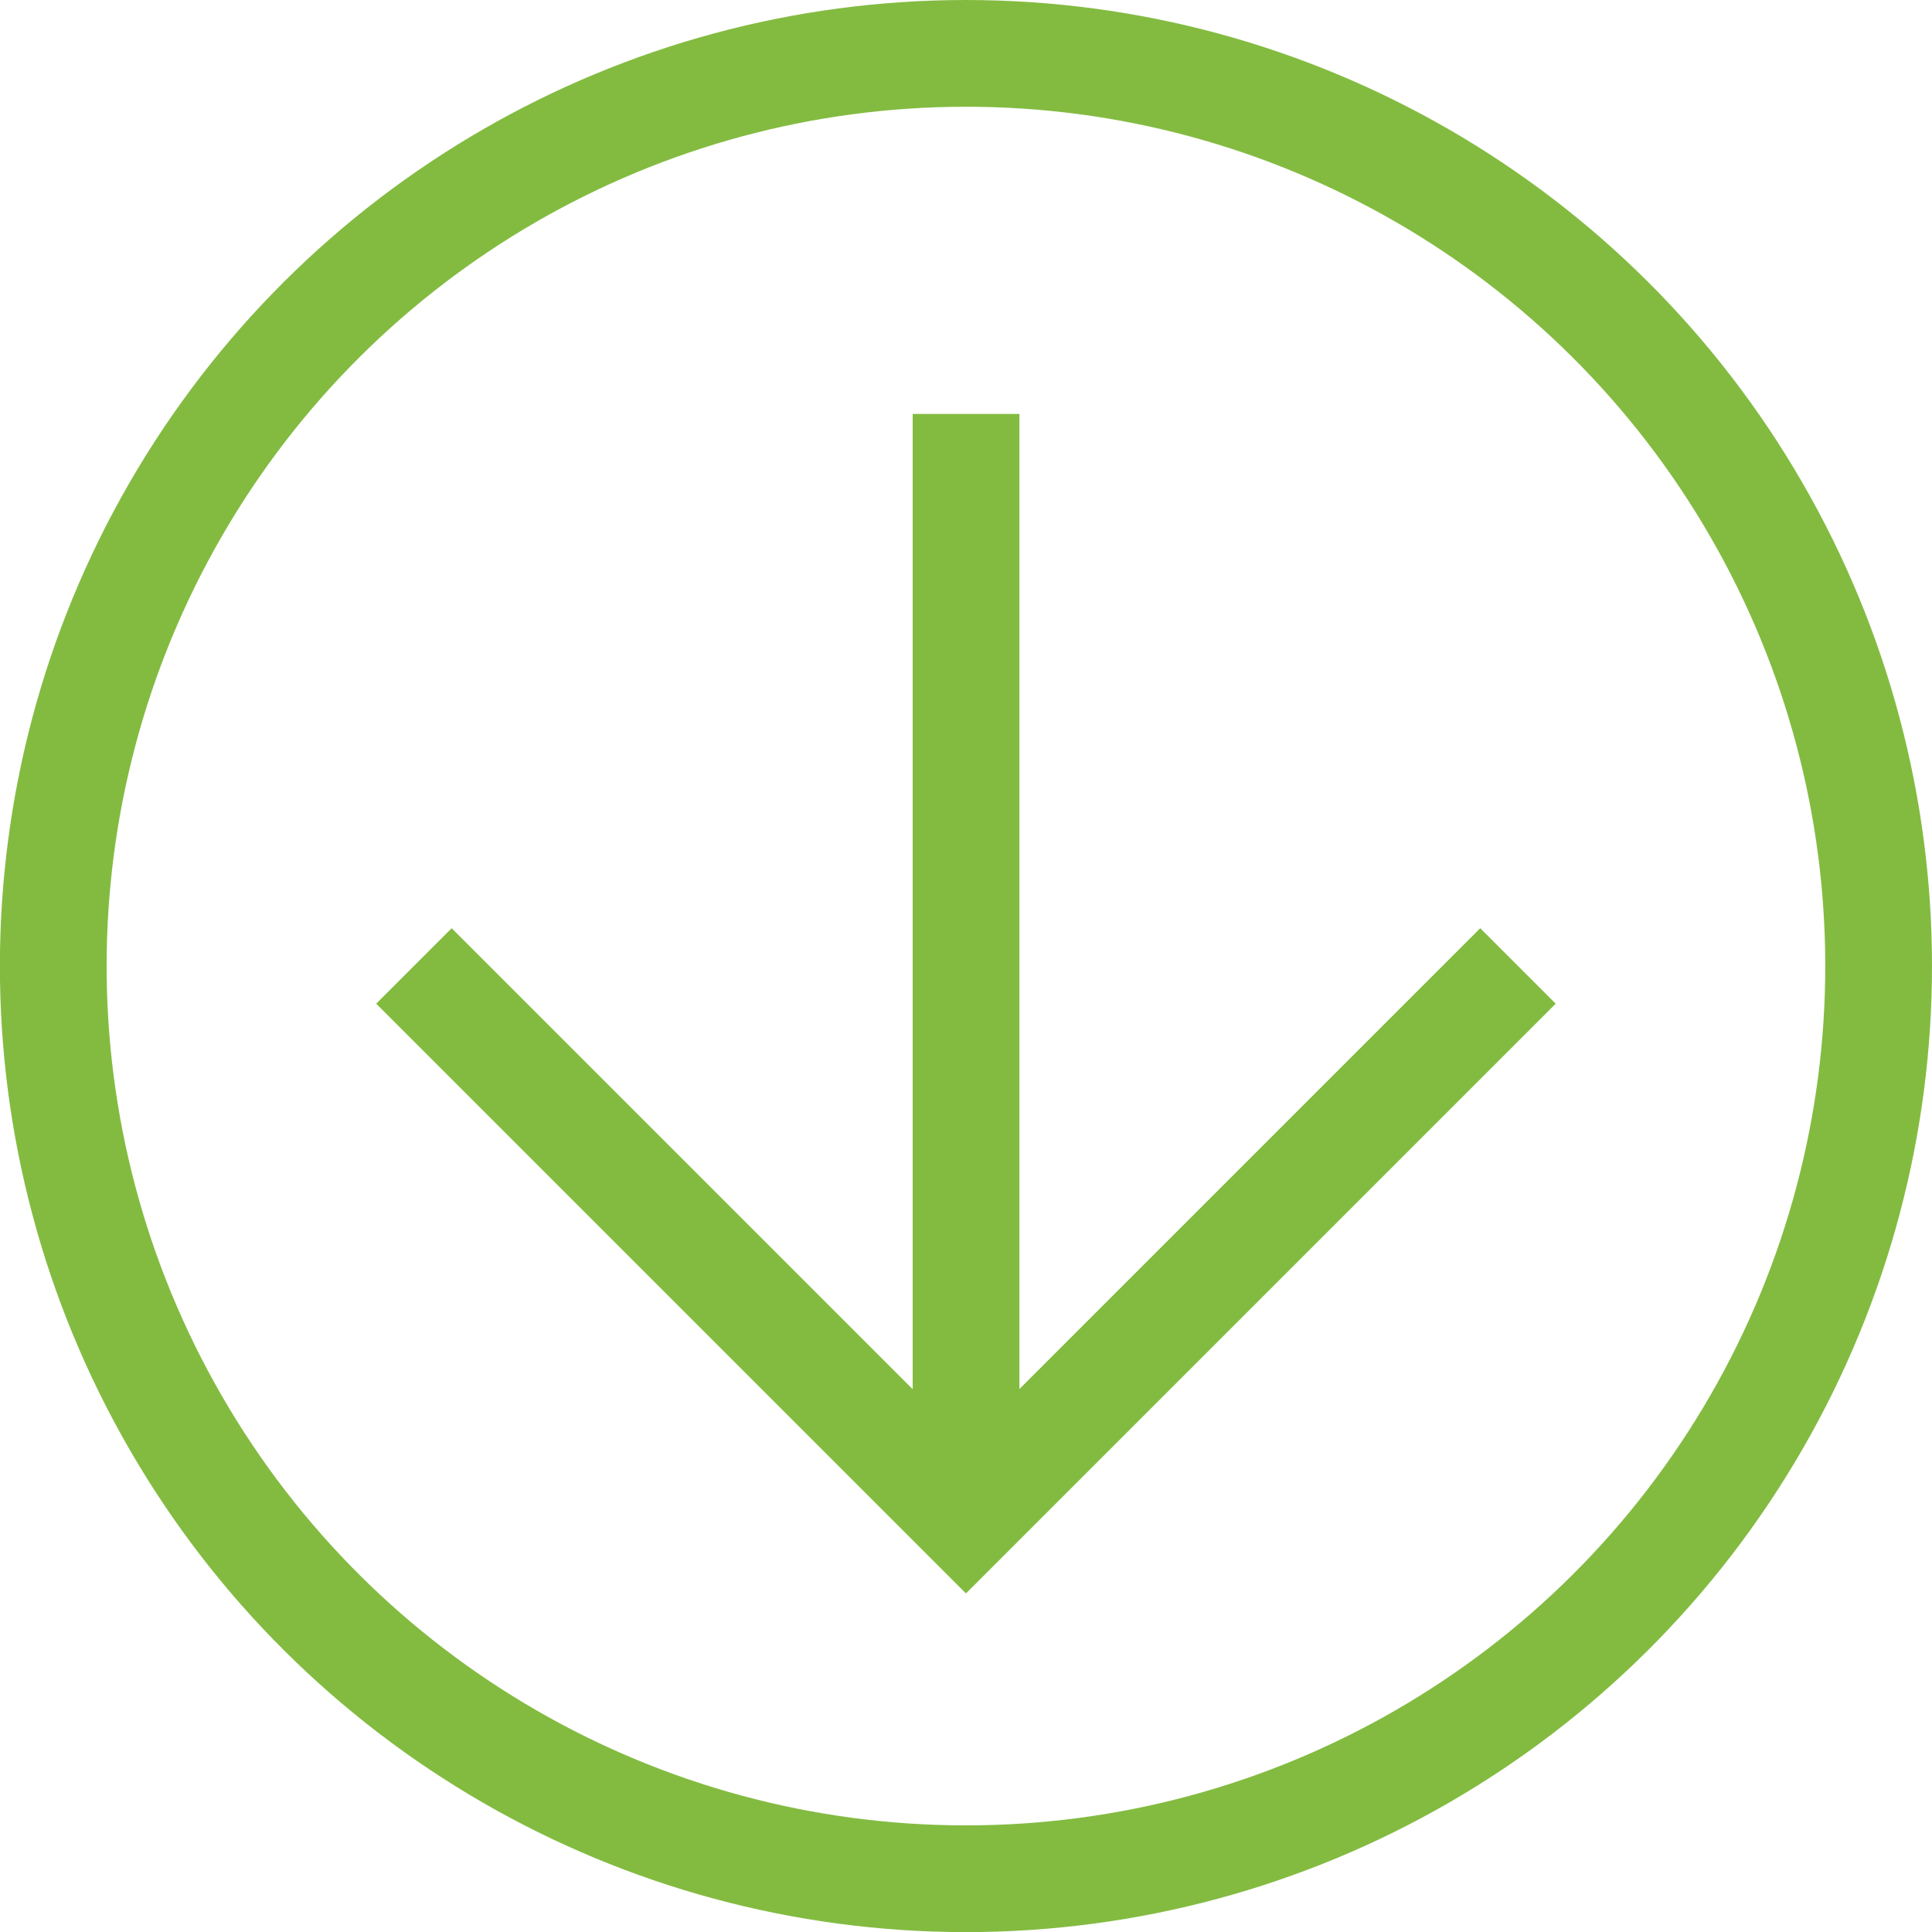
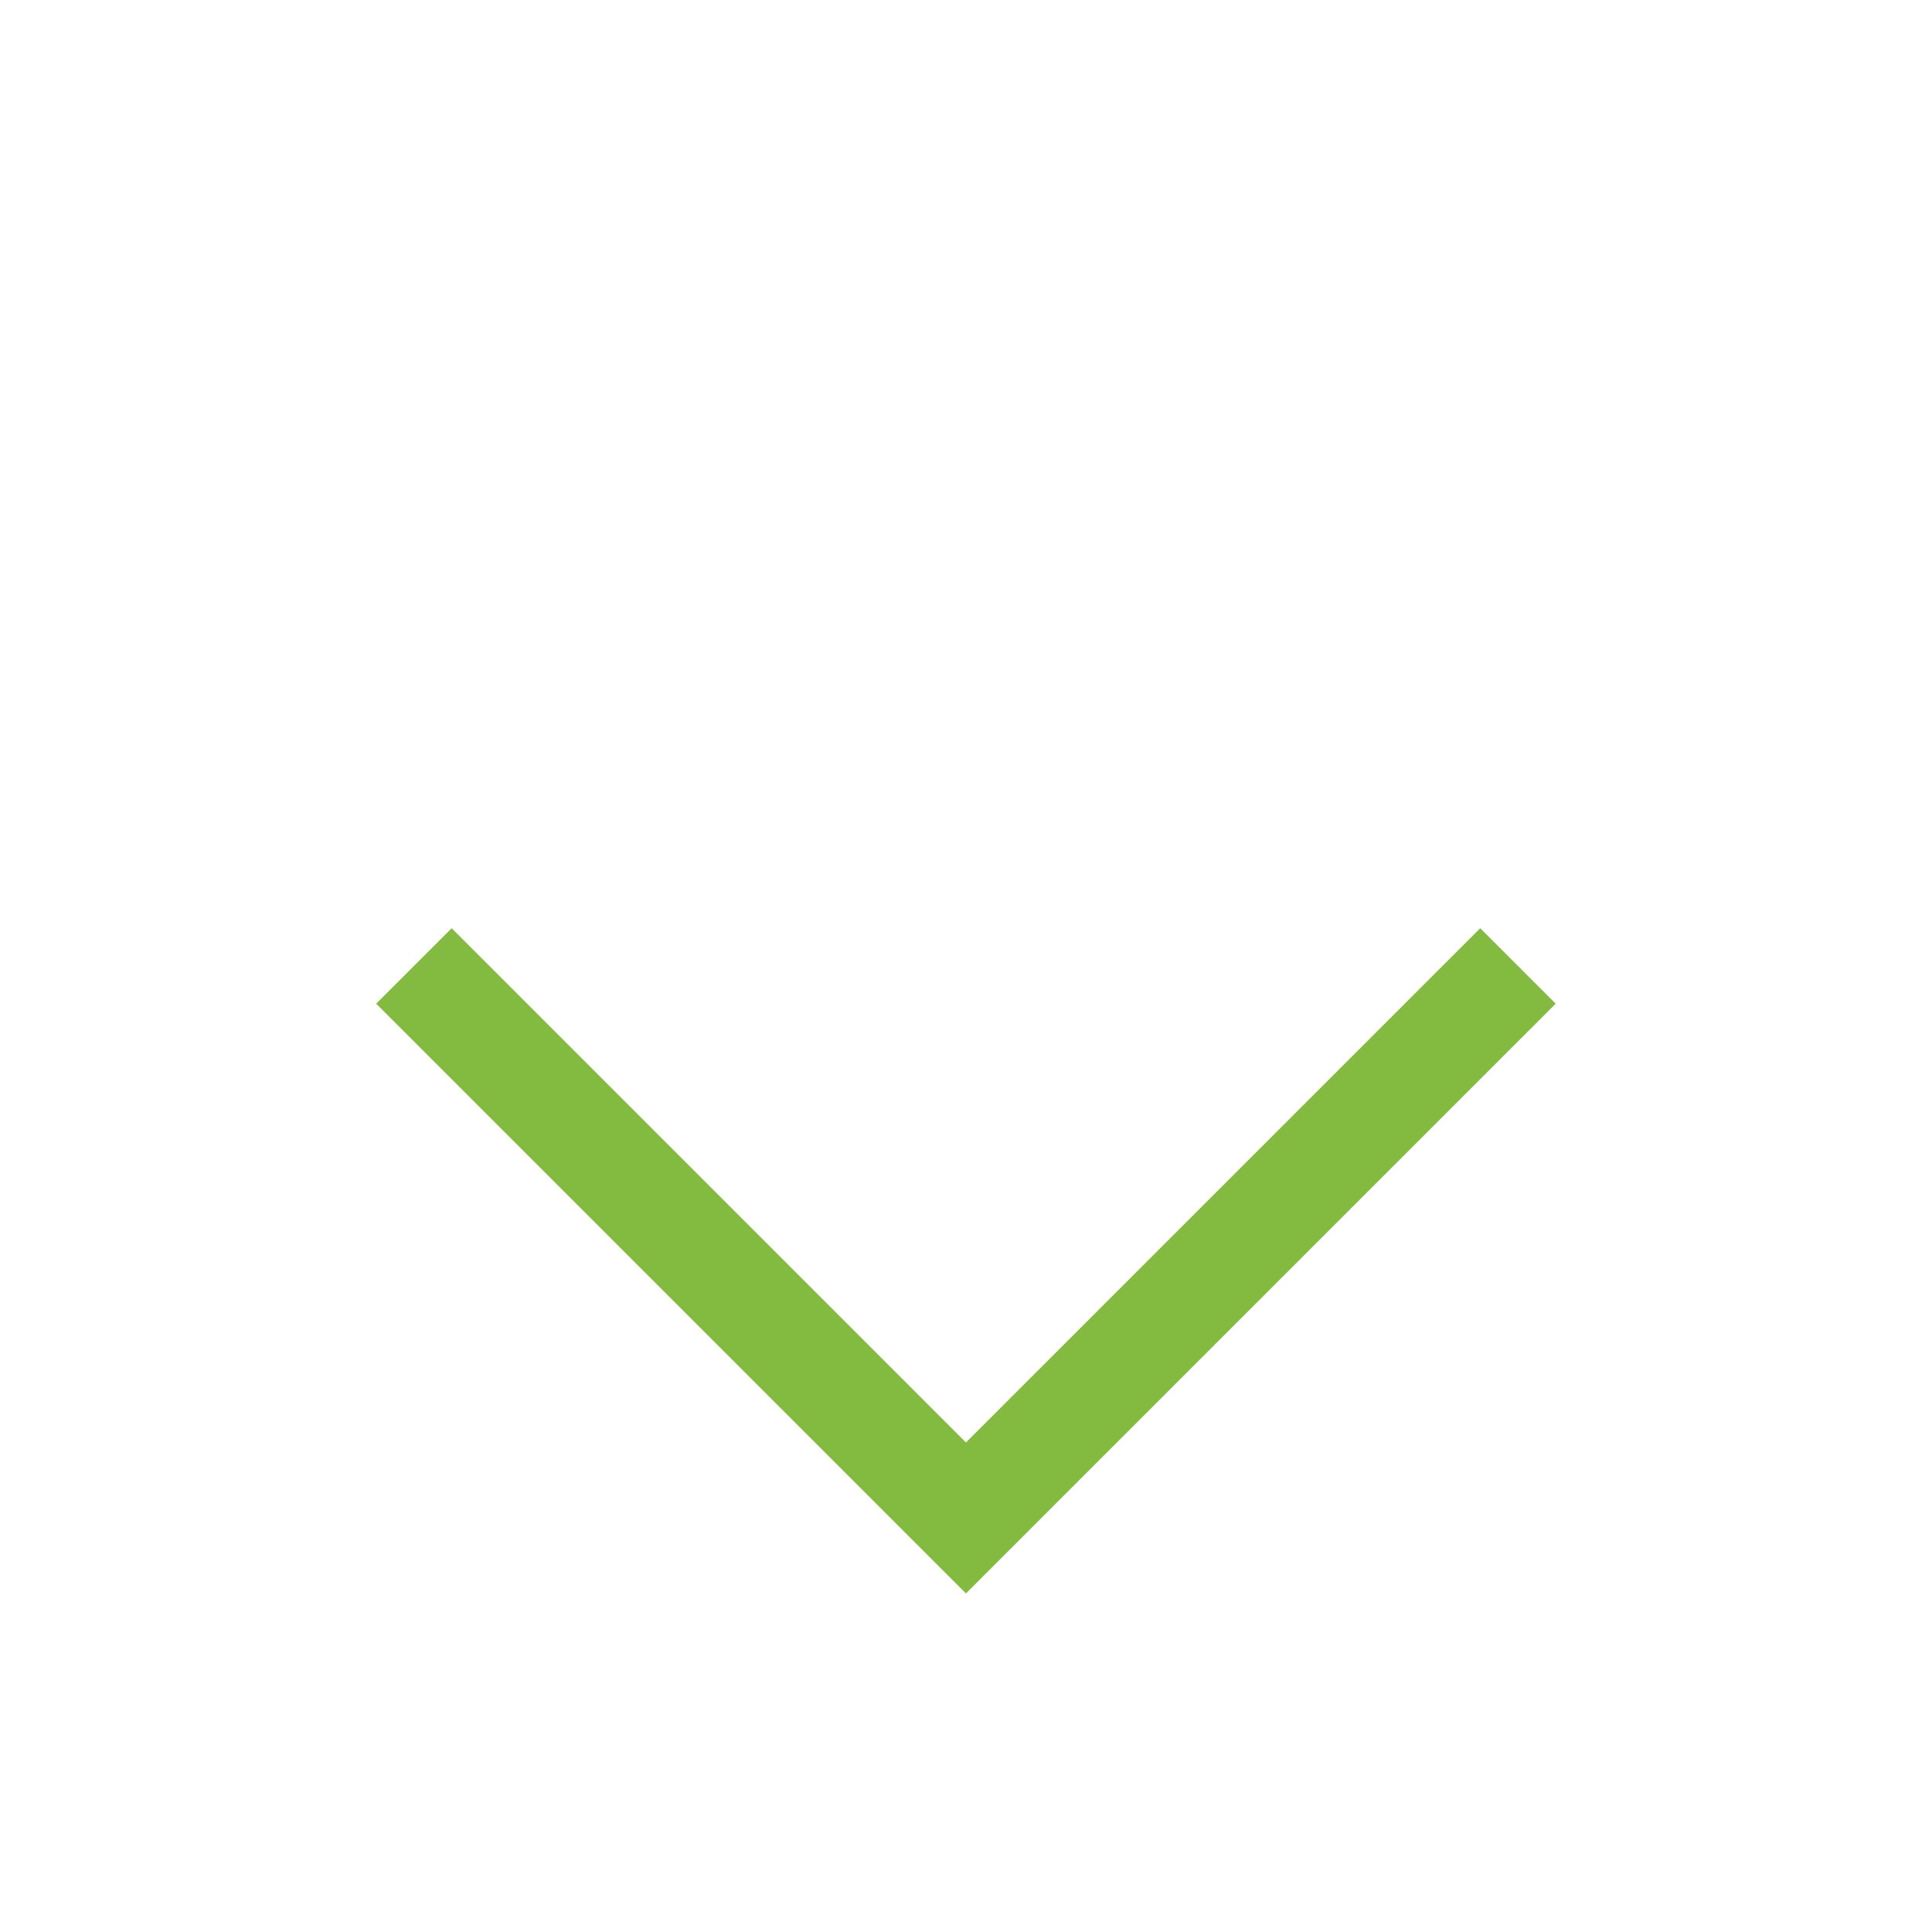
<svg xmlns="http://www.w3.org/2000/svg" width="18.101" height="18.101" viewBox="0 0 18.101 18.101">
  <g id="Group_2684" data-name="Group 2684" transform="translate(18.101) rotate(90)">
    <g id="Group_2680" data-name="Group 2680" transform="translate(3.879 3.879)">
      <path id="Path_1619" data-name="Path 1619" d="M-5917.957-16229.557l5.172,5.172-5.172,5.172" transform="translate(5923.128 16229.557)" fill="none" stroke="#83bb41" stroke-width="1" />
-       <path id="Path_1620" data-name="Path 1620" d="M-5984.85-16202.844h-10.344" transform="translate(5995.193 16208.015)" fill="none" stroke="#83bb41" stroke-width="1" />
    </g>
    <g id="Ellipse_918" data-name="Ellipse 918" fill="none" stroke="#83bb41" stroke-width="1">
-       <circle cx="9.051" cy="9.051" r="9.051" stroke="none" />
-       <circle cx="9.051" cy="9.051" r="8.551" fill="none" />
-     </g>
+       </g>
  </g>
</svg>